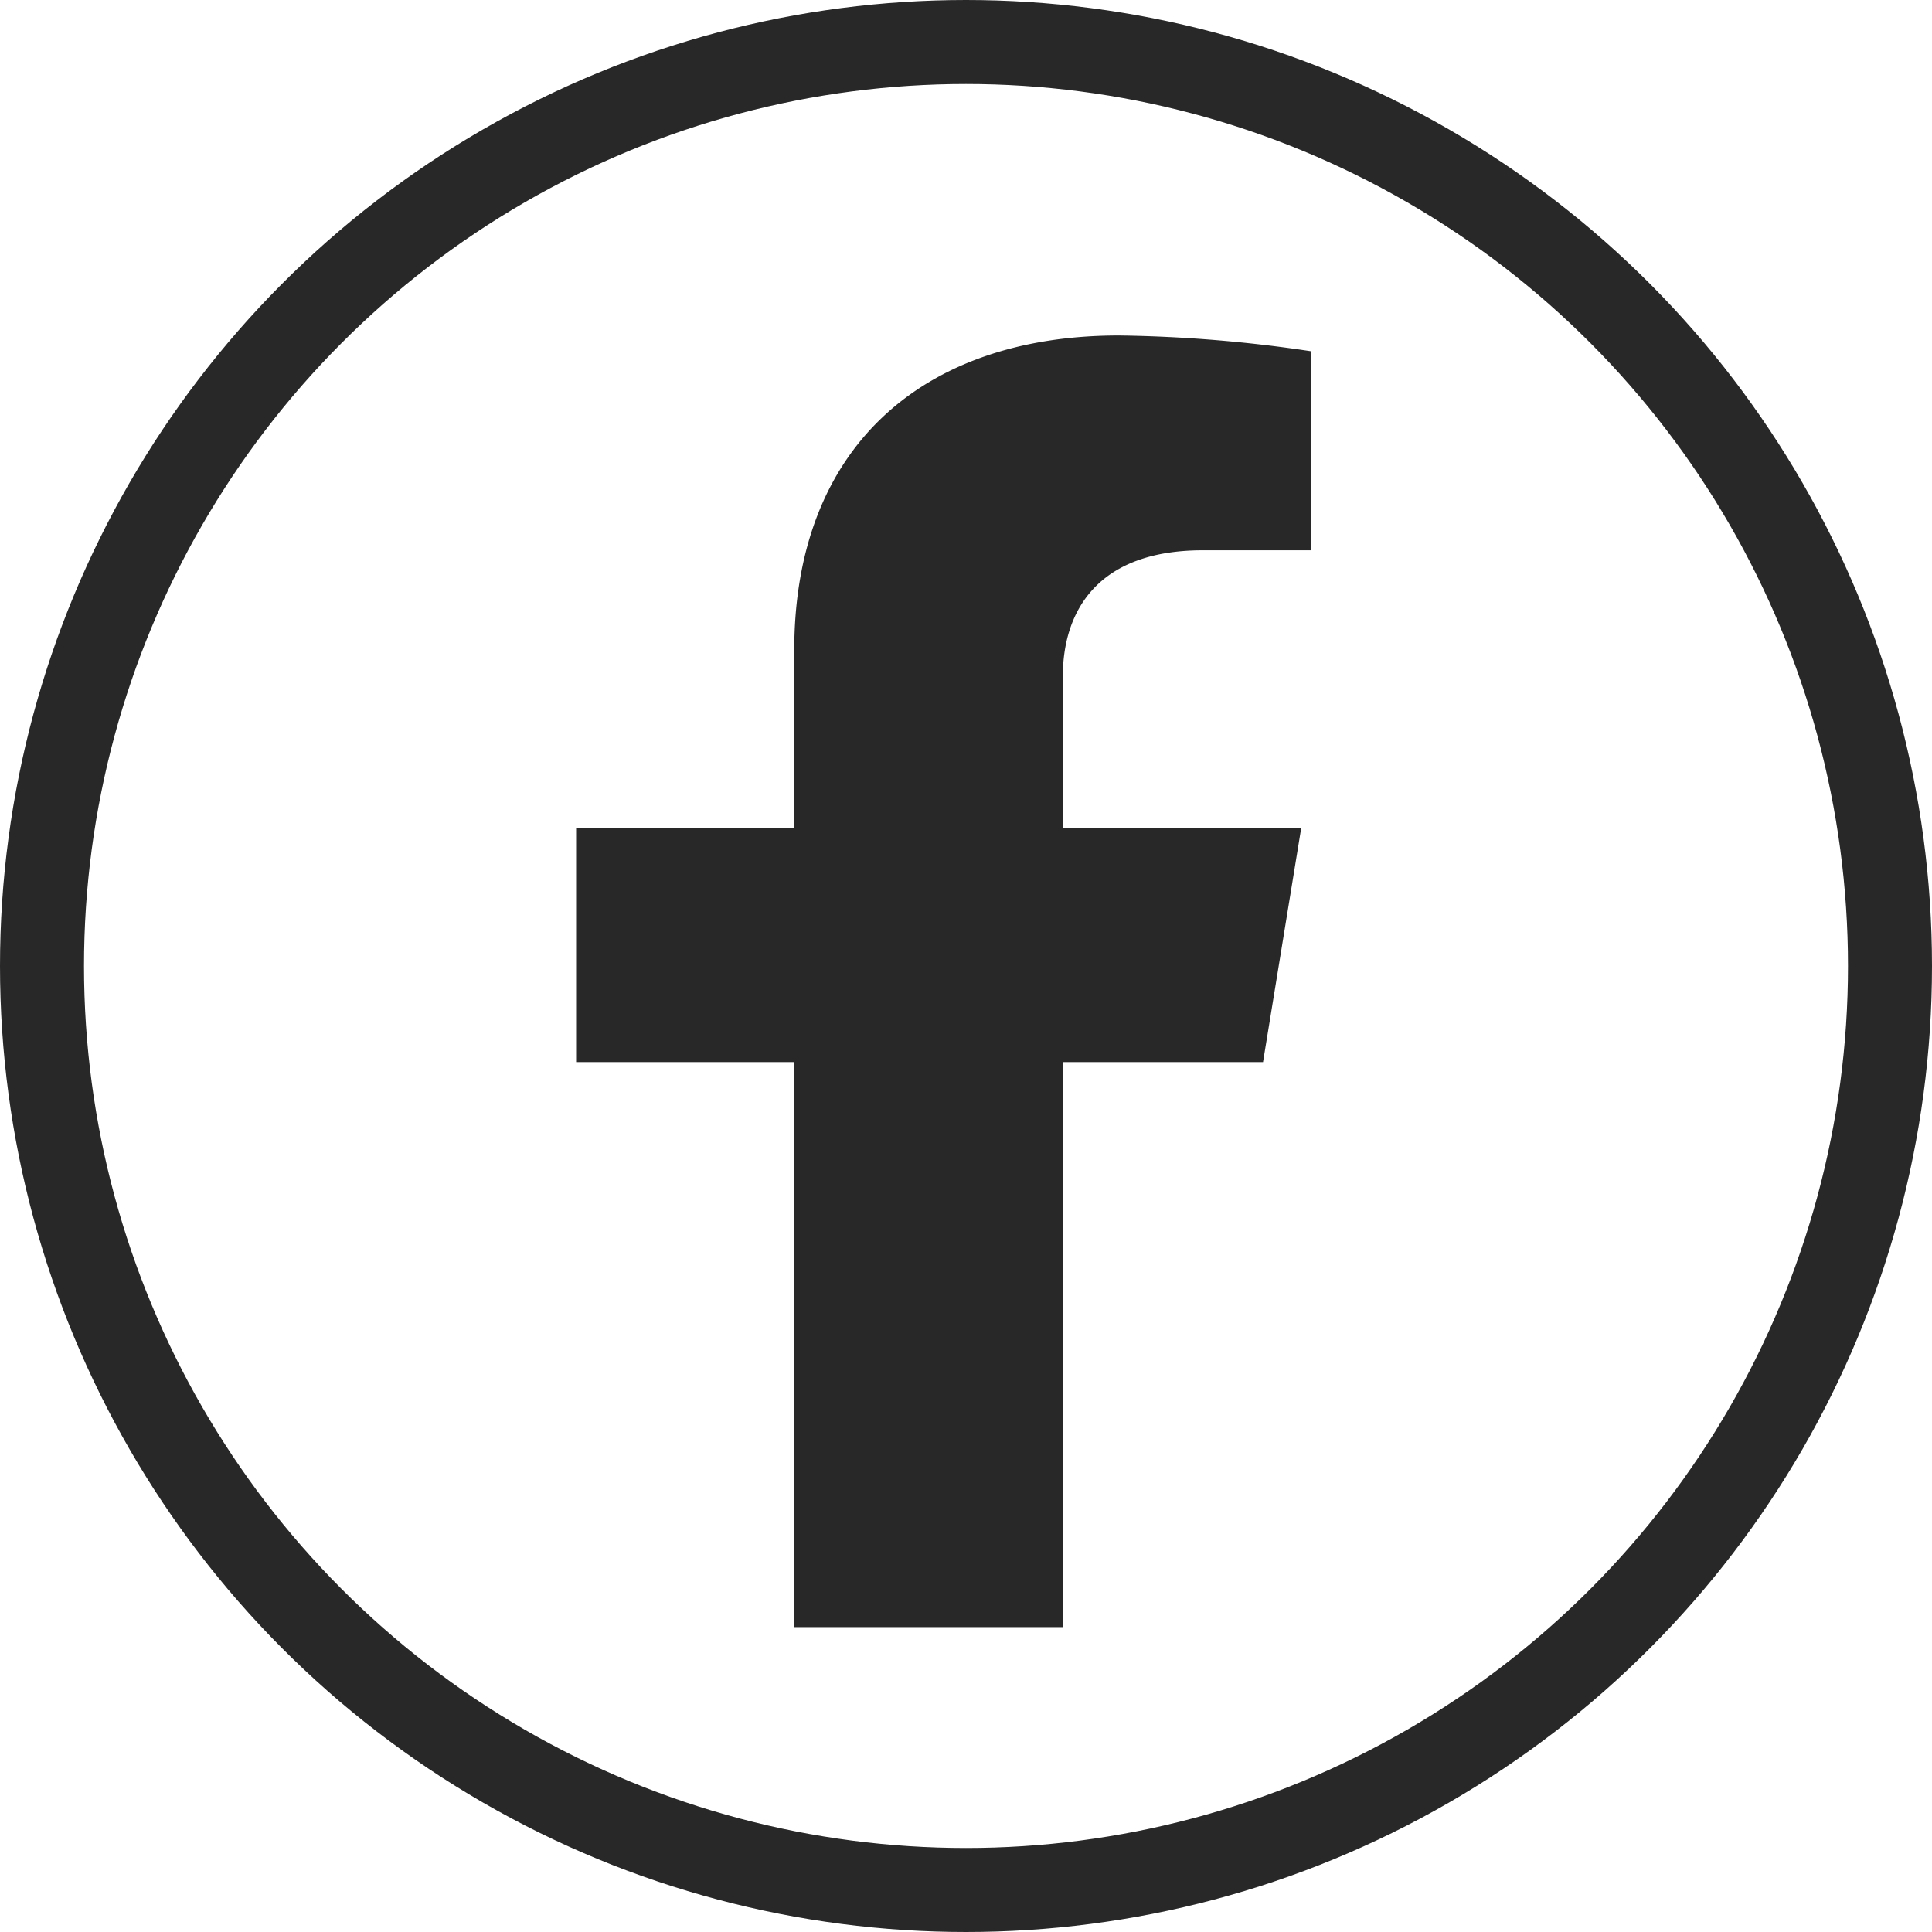
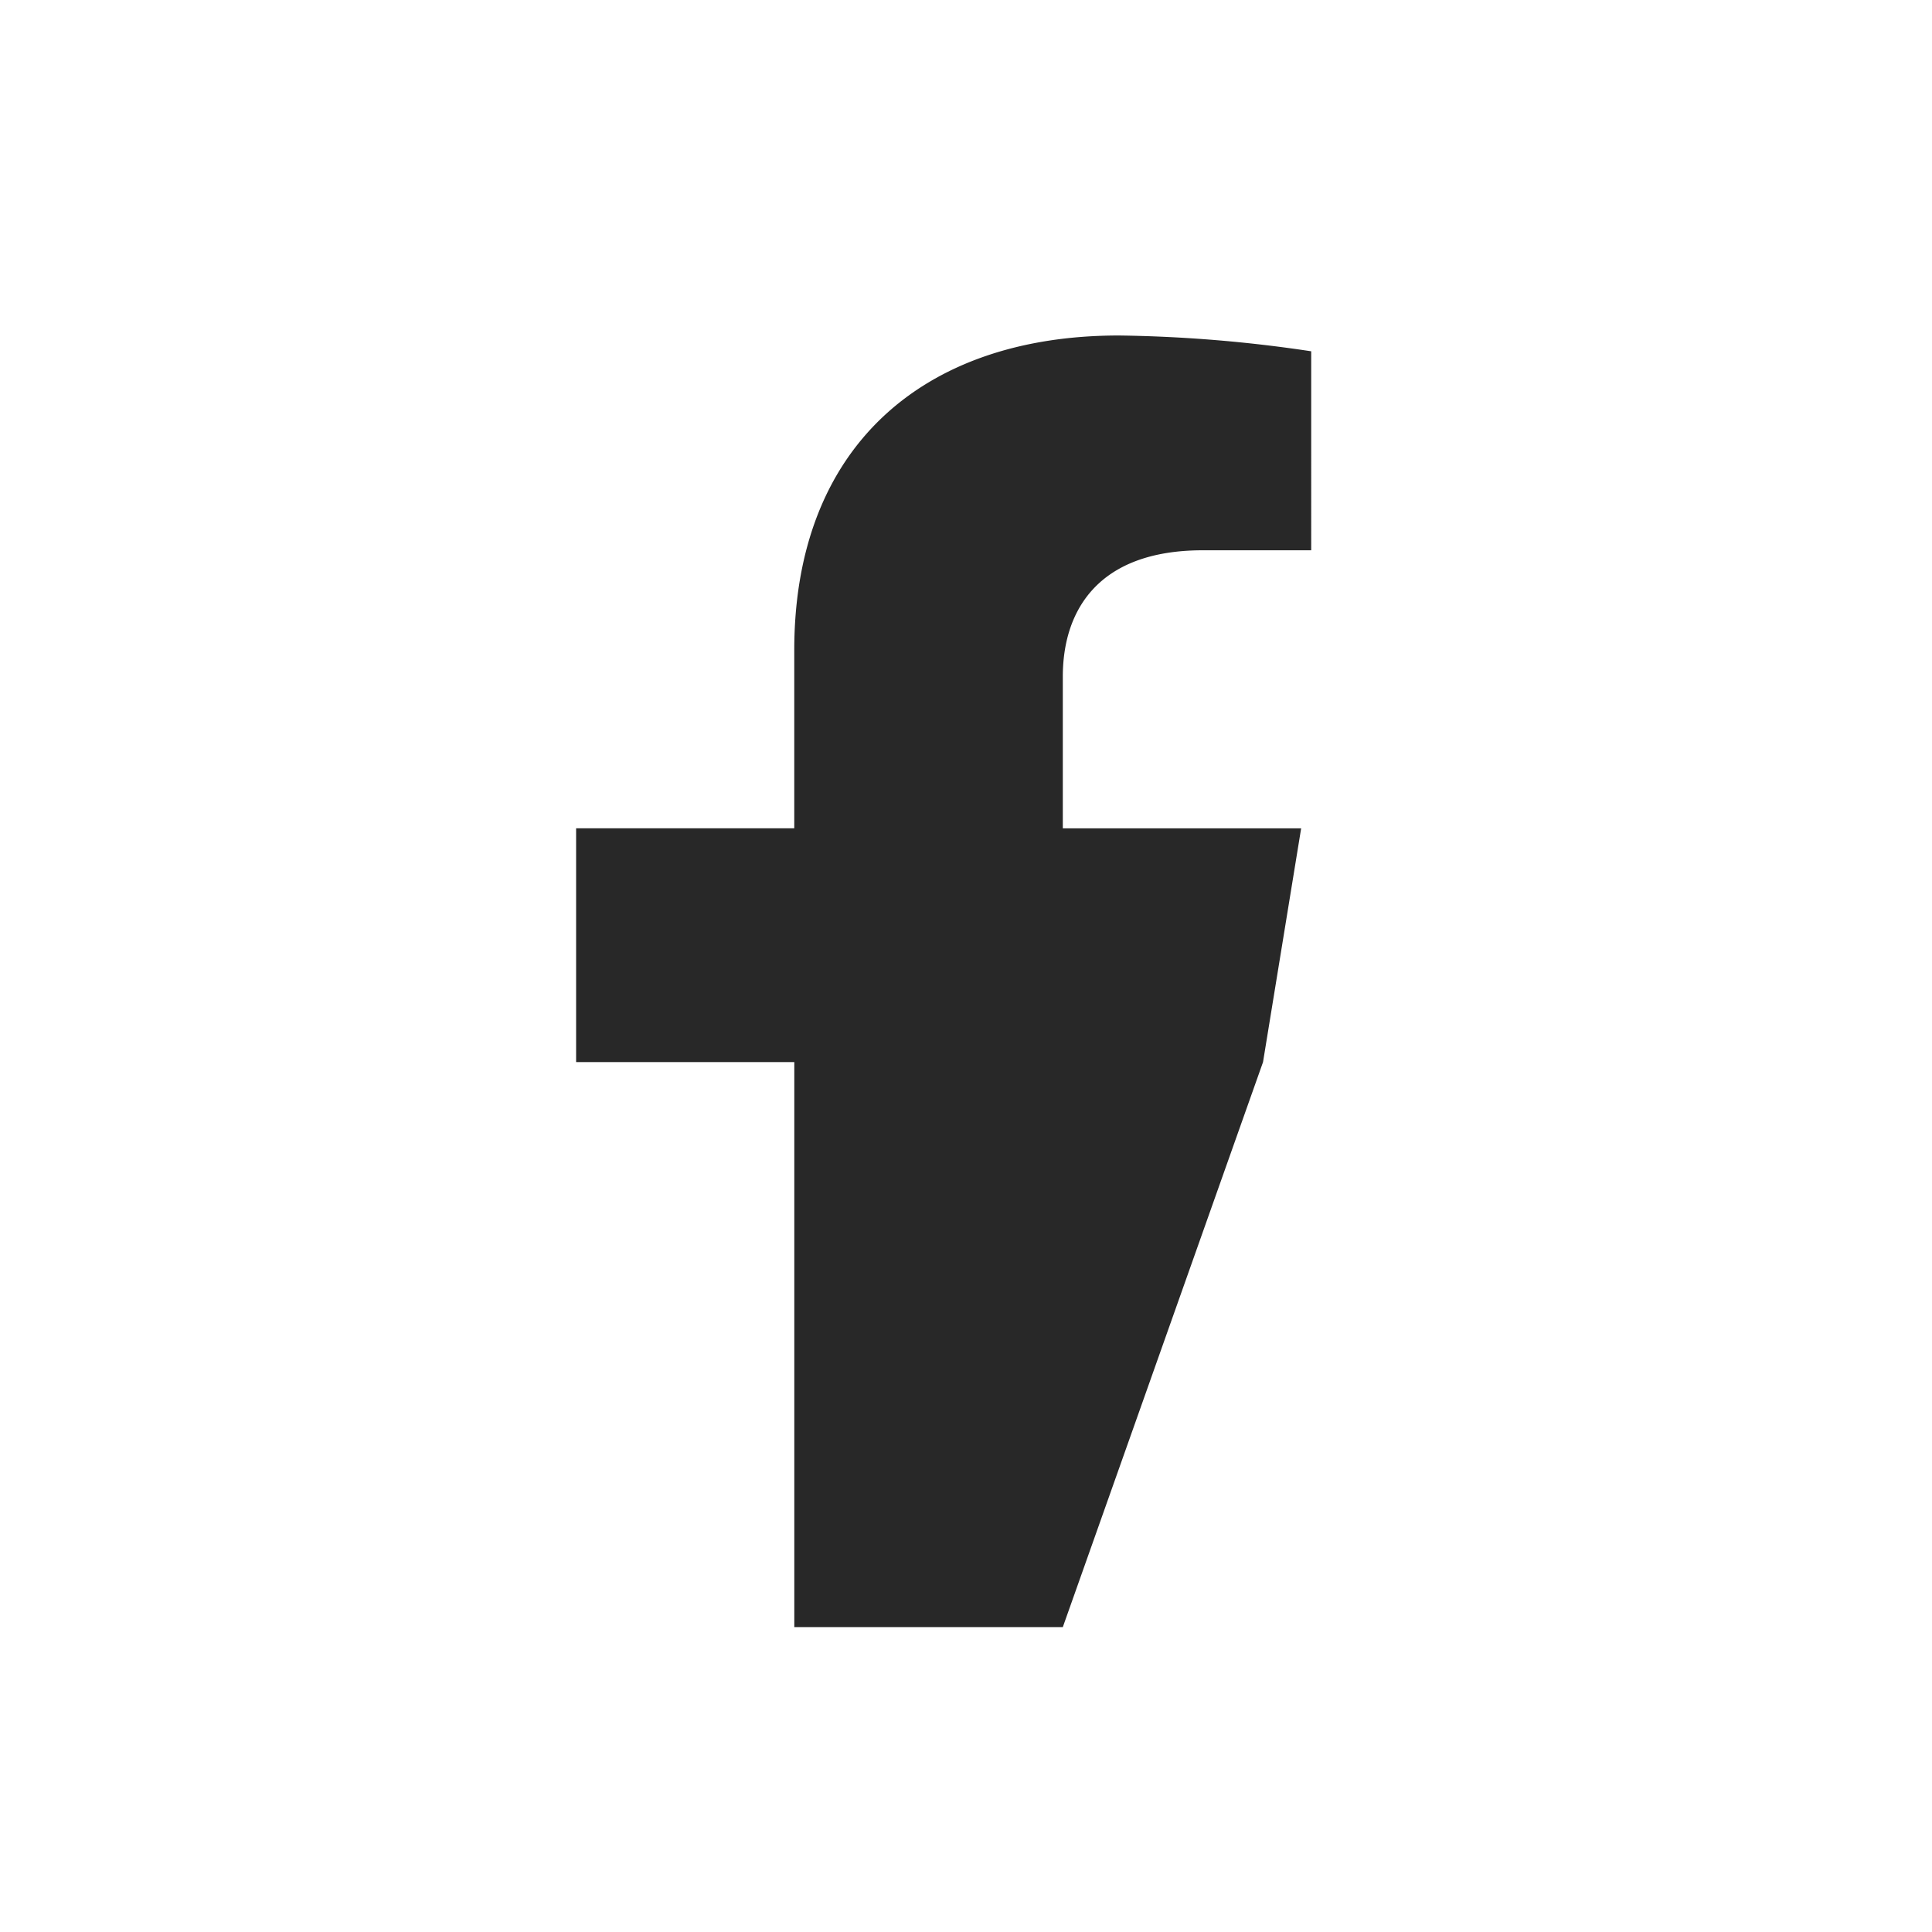
<svg xmlns="http://www.w3.org/2000/svg" id="グループ_1700" data-name="グループ 1700" width="46" height="46" viewBox="0 0 46 46">
  <g id="楕円形_2" data-name="楕円形 2" fill="none" stroke="#282828" stroke-width="2">
    <circle cx="23" cy="23" r="23" stroke="none" />
-     <circle cx="23" cy="23" r="22" fill="none" />
  </g>
-   <path id="facebook-f" d="M39.245,17.3l.908-5.566H34.478V8.121c0-1.523.793-3.007,3.334-3.007h2.58V.376A33.371,33.371,0,0,0,35.812,0c-4.673,0-7.728,2.666-7.728,7.491v4.242H22.89V17.3h5.195V30.753h6.393V17.3Z" transform="translate(-9.173 7.988)" fill="#282828" />
+   <path id="facebook-f" d="M39.245,17.3l.908-5.566H34.478V8.121c0-1.523.793-3.007,3.334-3.007h2.58V.376A33.371,33.371,0,0,0,35.812,0c-4.673,0-7.728,2.666-7.728,7.491v4.242H22.89V17.3h5.195V30.753h6.393Z" transform="translate(-9.173 7.988)" fill="#282828" />
</svg>